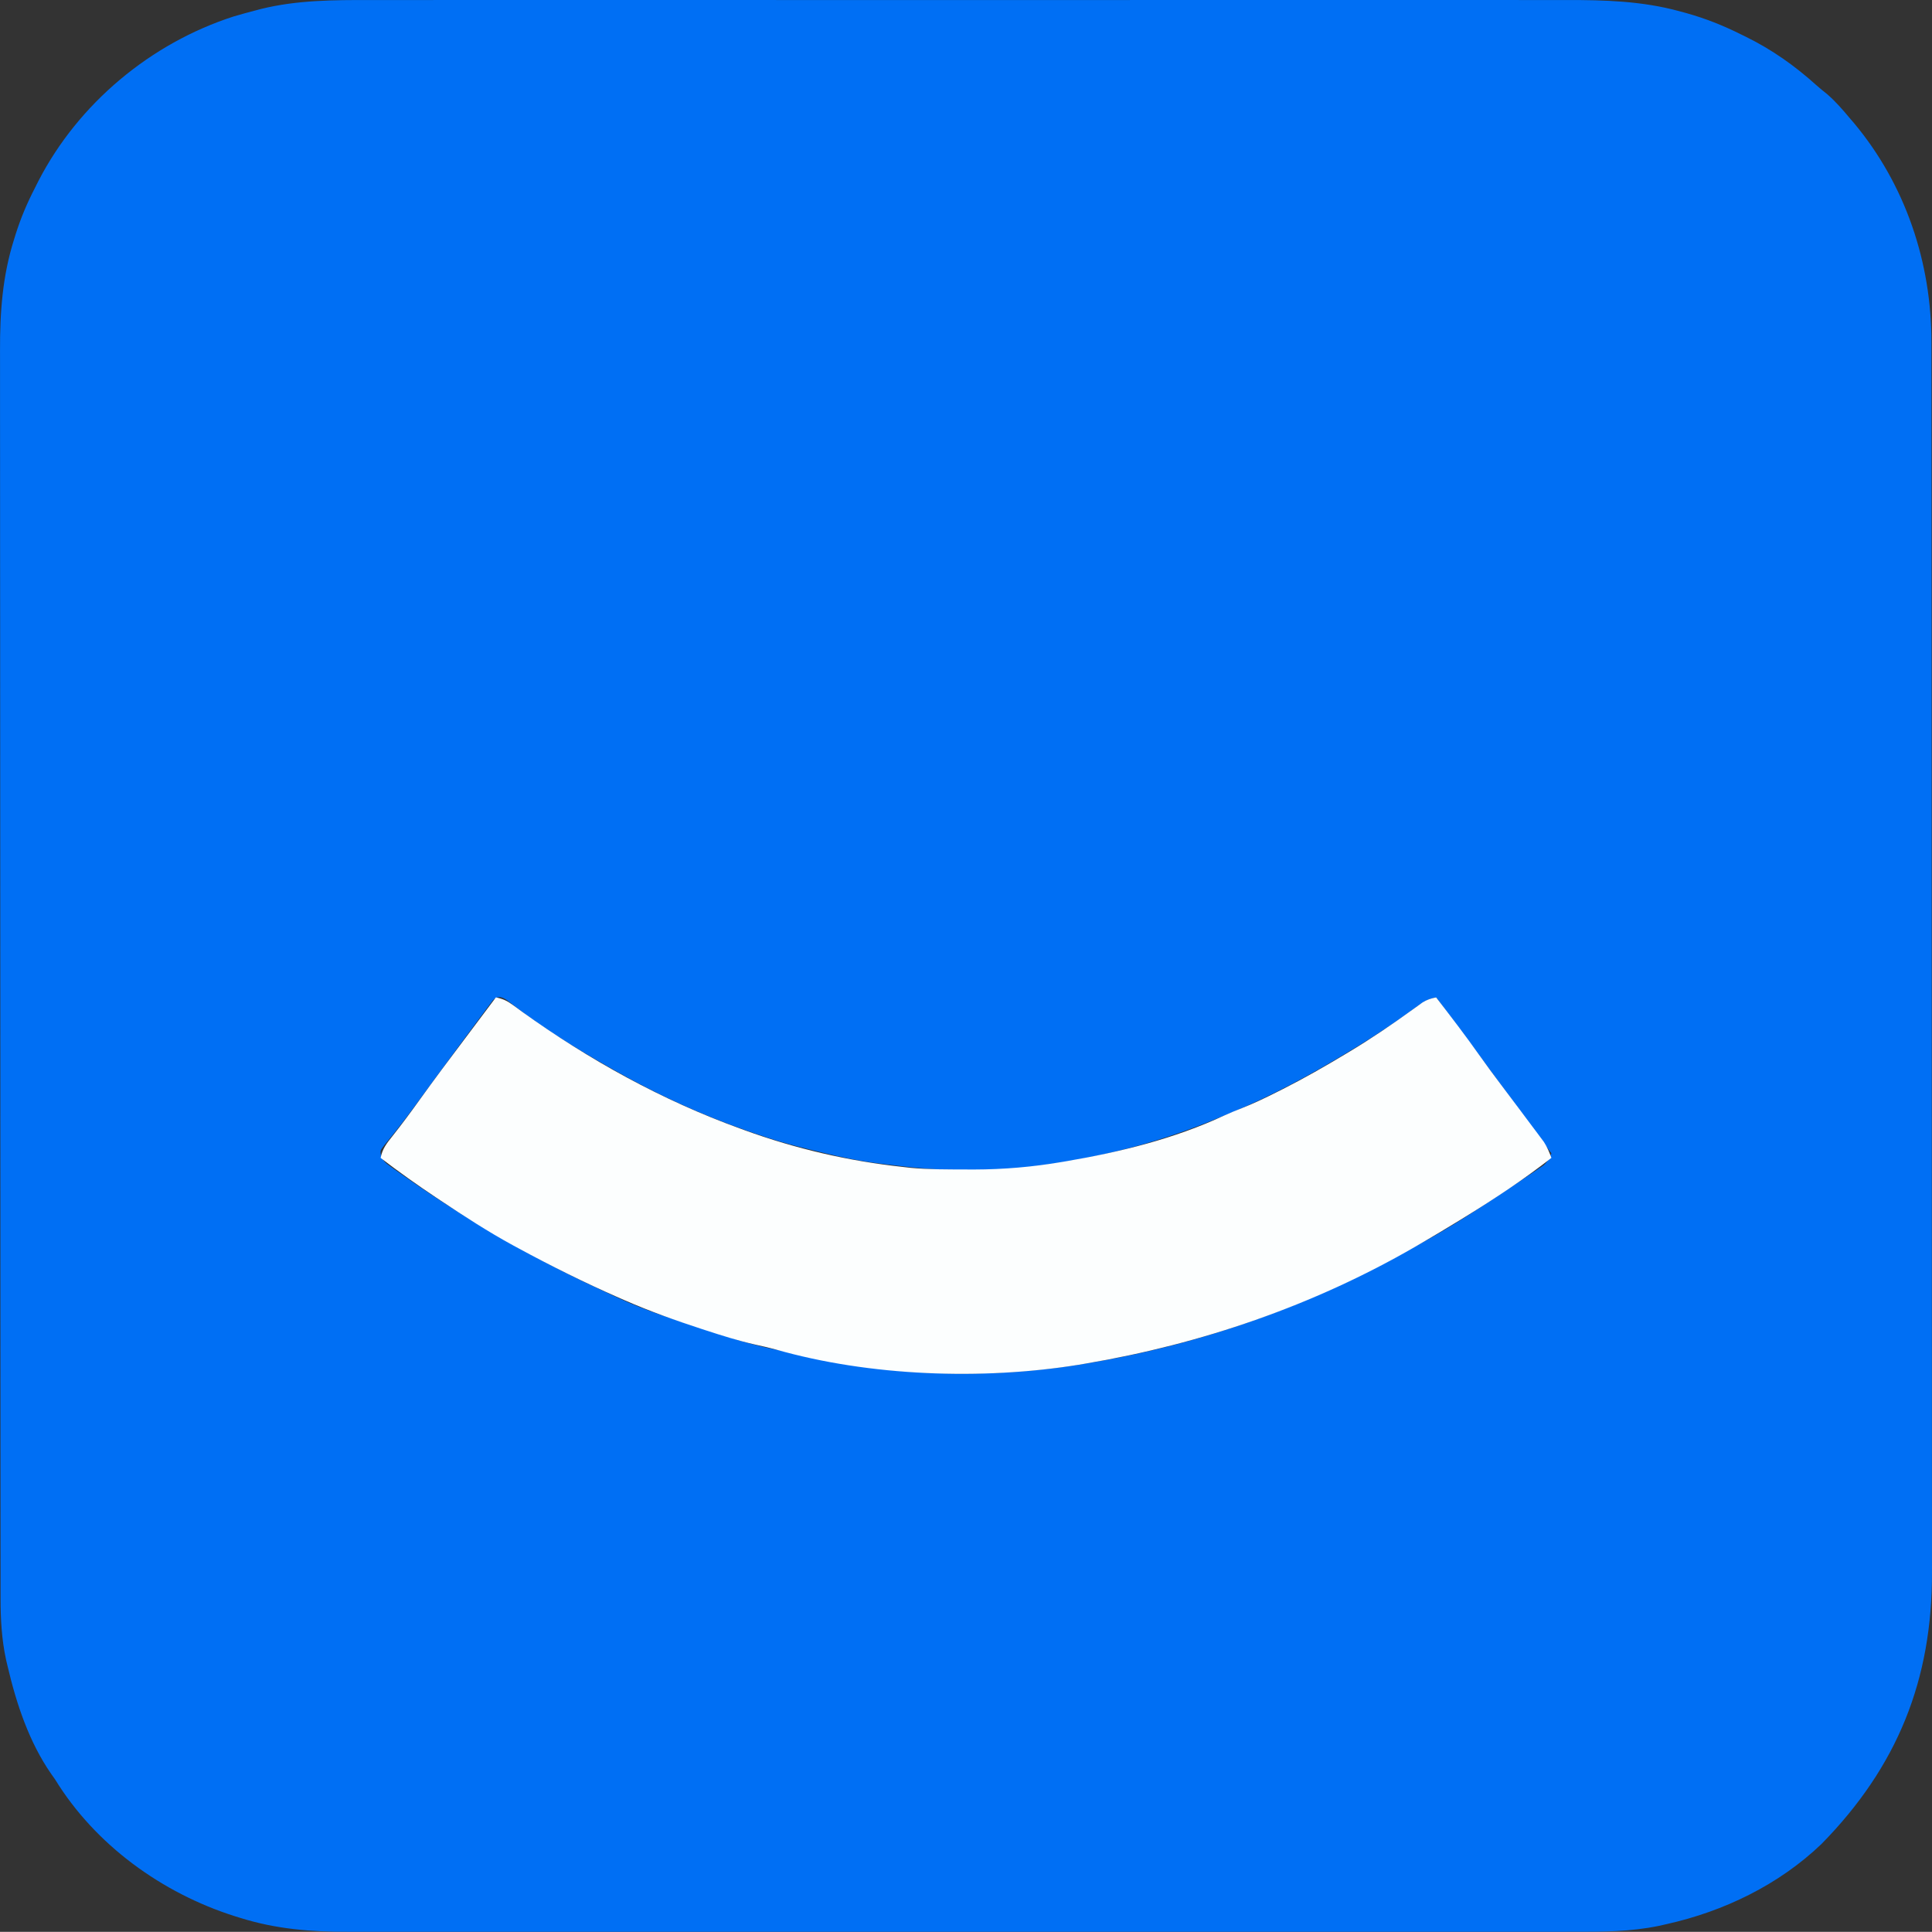
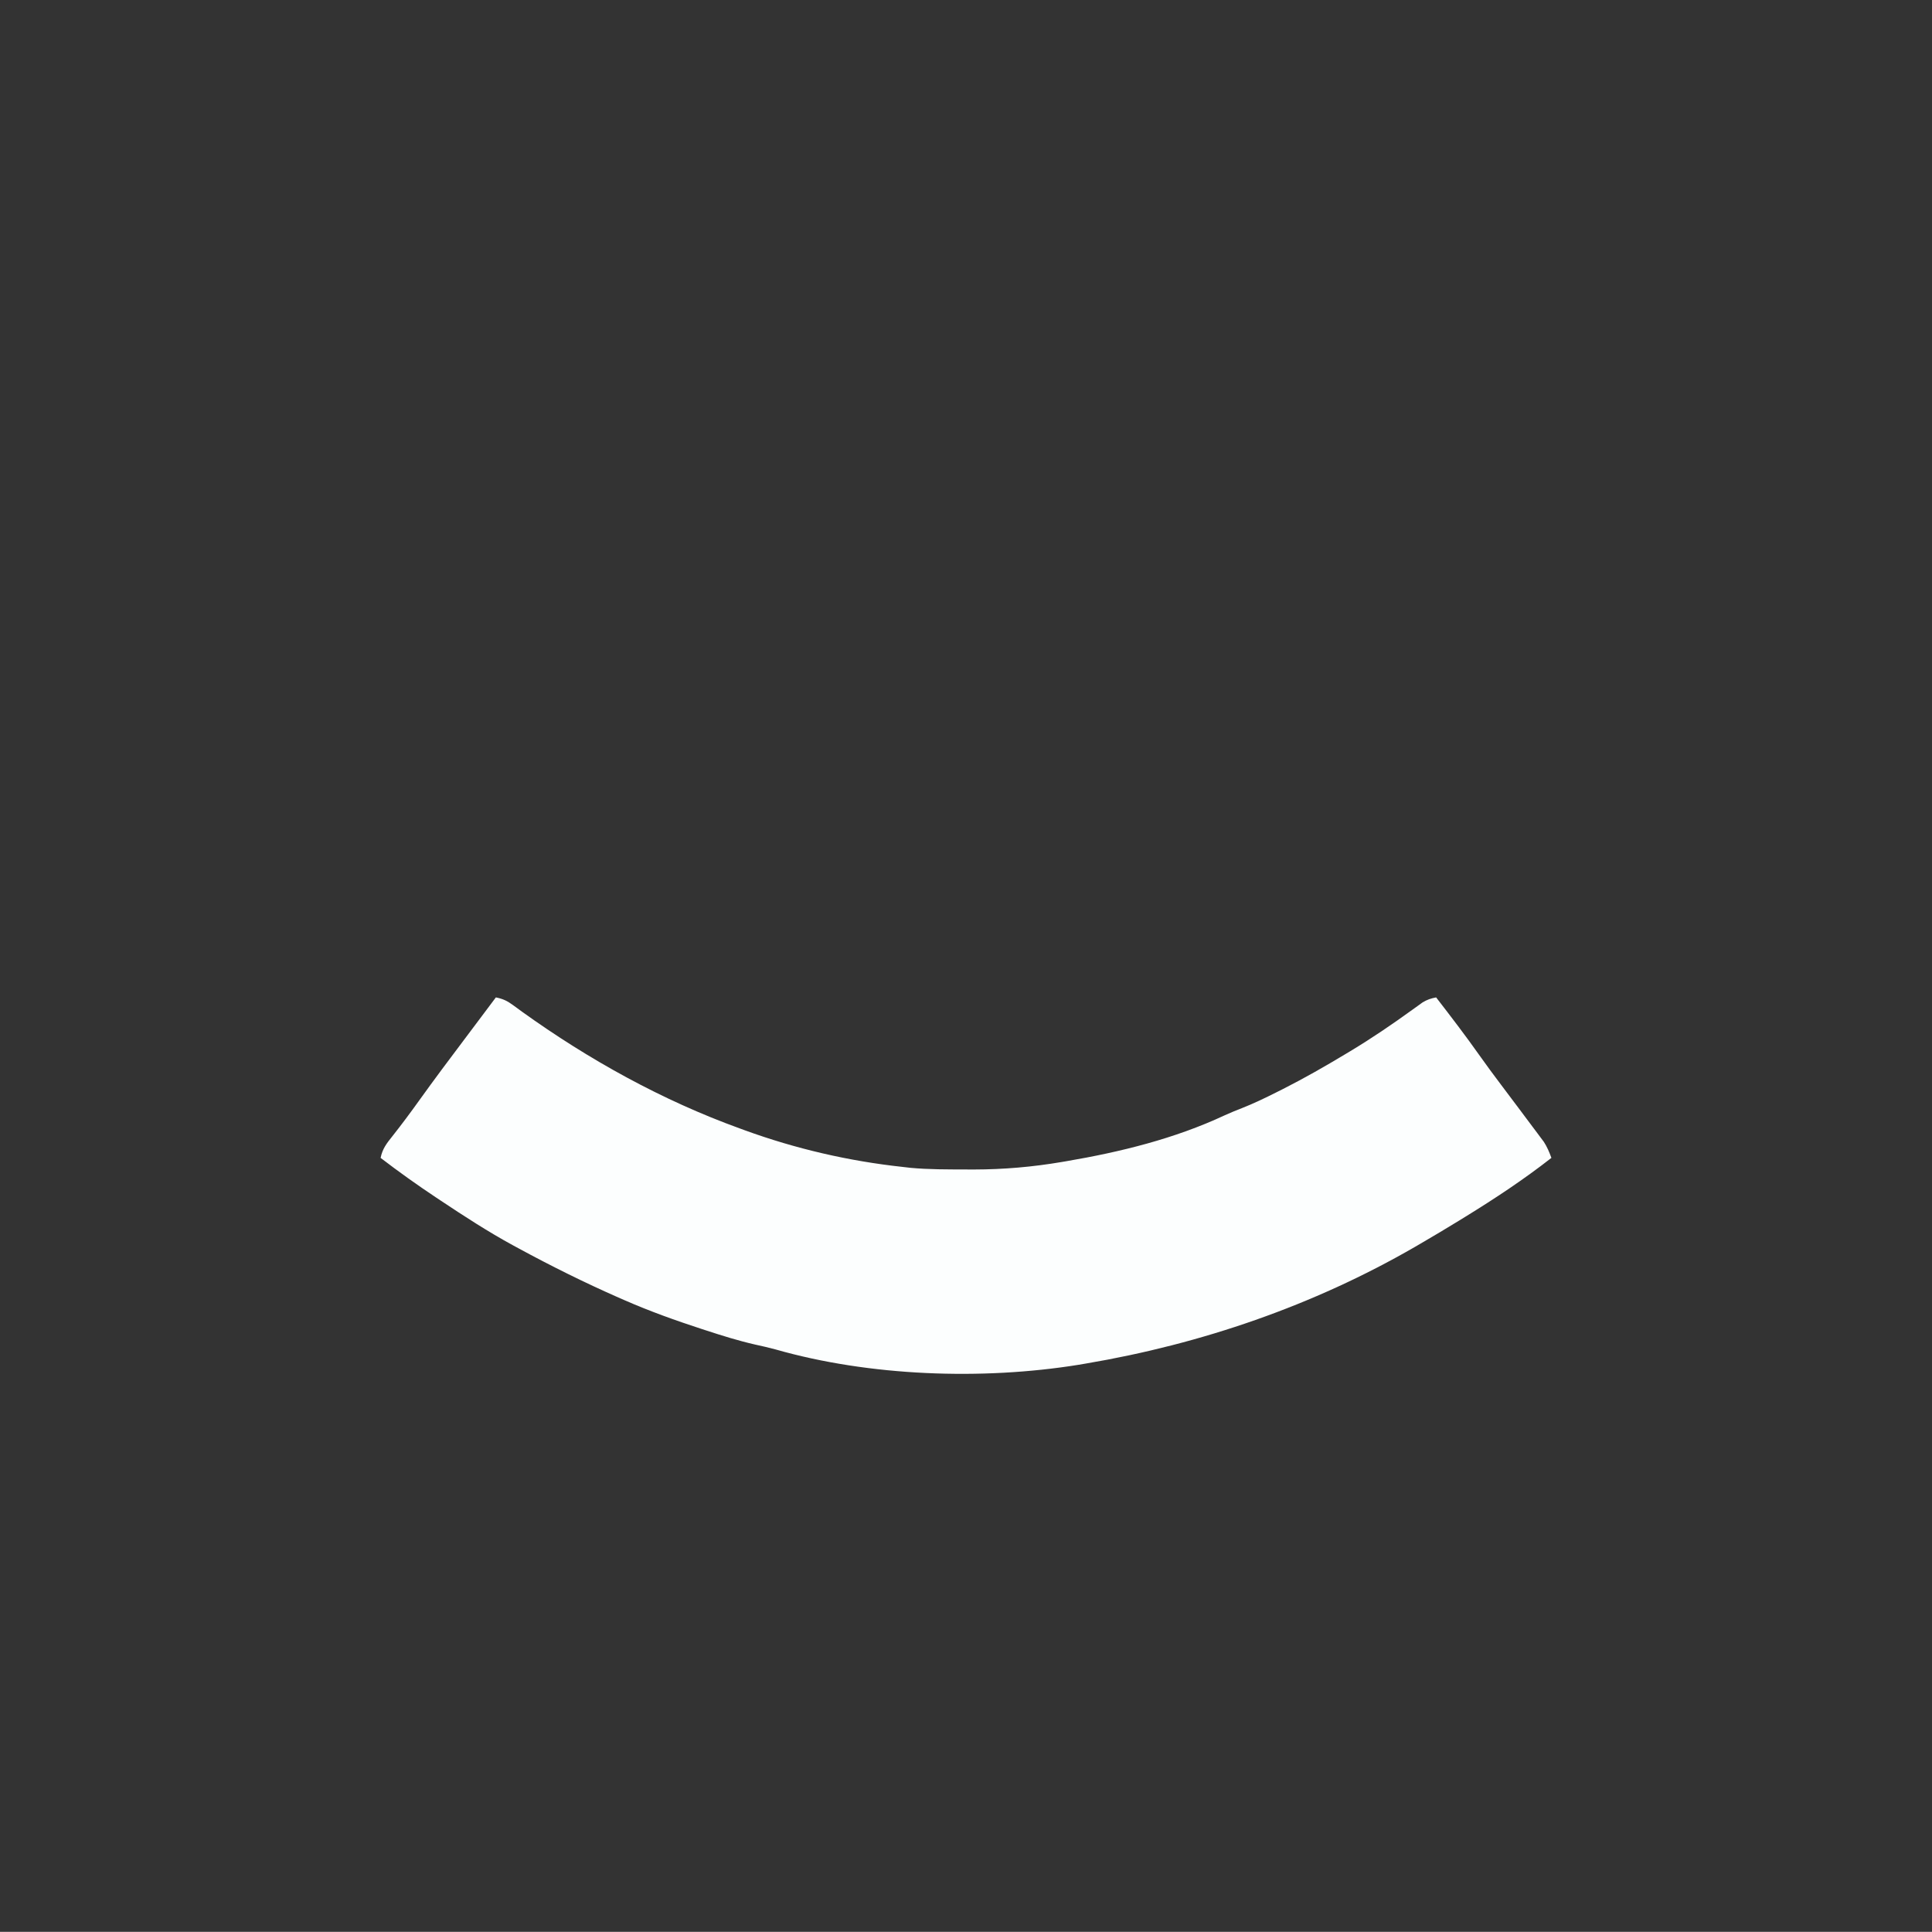
<svg xmlns="http://www.w3.org/2000/svg" xmlns:ns1="http://sodipodi.sourceforge.net/DTD/sodipodi-0.dtd" xmlns:ns2="http://www.inkscape.org/namespaces/inkscape" id="svg" version="1.1" style="display:block" viewBox="0 0 854.765 854.69" ns1:docname="logo-only.svg" width="854.765" height="854.69" ns2:version="1.2.1 (9c6d41e410, 2022-07-14)">
  <rect x="0" y="0" width="854.765" height="854.69" fill="#333333" stroke="none" />
  <defs id="defs35" />
  <ns1:namedview id="namedview33" pagecolor="#ffffff" bordercolor="#666666" borderopacity="1.0" ns2:showpageshadow="2" ns2:pageopacity="0.0" ns2:pagecheckerboard="0" ns2:deskcolor="#d1d1d1" showgrid="false" ns2:zoom="0.20464" ns2:cx="1783.62" ns2:cy="425.13683" ns2:window-width="2560" ns2:window-height="1369" ns2:window-x="2552" ns2:window-y="1072" ns2:window-maximized="1" ns2:current-layer="svg" />
-   <path d="m 164.059,0.022 c 2.365,-0.002 4.731,-0.005 7.096,-0.009 5.785,-0.007 11.57,-0.006 17.356,1.0153e-4 6.939,0.006 13.877,0.001 20.816,-0.004 13.593,-0.011 27.186,-0.01 40.779,-0.004 11.896,0.005 23.793,0.006 35.689,0.004 0.791,-1.5277e-4 1.581,-3.0554e-4 2.396,-4.6294e-4 3.21,-6.2272e-4 6.419,-0.001 9.629,-0.002 30.081,-0.006 60.162,-5.8137e-4 90.242,0.01 26.695,0.009 53.39,0.009 80.084,-9.2198e-4 30.026,-0.011 60.052,-0.015 90.078,-0.009 3.204,6.4138e-4 6.408,0.001 9.612,0.002 0.789,1.5816e-4 1.578,3.1631e-4 2.39,4.7926e-4 11.885,0.002 23.77,-3.7627e-4 35.655,-0.005 13.522,-0.006 27.043,-0.004 40.565,0.007 6.894,0.005 13.789,0.008 20.683,7.0169e-4 6.319,-0.006 12.639,-0.003 18.958,0.008 2.278,0.002 4.555,0.001 6.833,-0.004 16.95,-0.033 33.636,0.434 50.086,4.949 0.969,0.261 1.937,0.521 2.936,0.79 8.556,2.391 16.506,5.552 24.439,9.523 0.639,0.312 1.277,0.624 1.936,0.945 11.64,5.721 21.676,12.81 31.334,21.512 1.55,1.382 3.168,2.687 4.793,3.98 3.708,3.234 6.792,6.789 9.938,10.562 0.617,0.718 1.235,1.436 1.871,2.176 22.777,27.268 34.331,61.747 34.26,97.099 0.003,1.466 0.003,1.466 0.006,2.961 0.006,3.258 0.004,6.516 0.003,9.775 0.003,2.366 0.006,4.733 0.009,7.099 0.007,5.811 0.01,11.622 0.01,17.433 9.1e-4,6.965 0.008,13.93 0.014,20.894 0.016,16.83 0.022,33.66 0.027,50.491 0.002,7.968 0.006,15.937 0.01,23.905 0.013,27.298 0.024,54.597 0.027,81.895 2.2e-4,1.712 4.4e-4,3.425 6.6e-4,5.137 2.3e-4,1.716 4.5e-4,3.433 6.7e-4,5.149 4.4e-4,3.443 8.9e-4,6.886 0.001,10.329 1.1e-4,0.854 2.1e-4,1.707 3.3e-4,2.587 0.004,27.668 0.019,55.336 0.043,83.005 0.025,29.281 0.038,58.562 0.04,87.843 1.7e-4,3.218 3.8e-4,6.436 6.3e-4,9.654 6e-5,0.792 1.1e-4,1.585 1.7e-4,2.401 10e-4,12.718 0.012,25.436 0.027,38.154 0.014,12.797 0.018,25.595 0.01,38.392 -0.004,6.925 -0.003,13.85 0.011,20.775 0.013,6.351 0.011,12.703 -5.9e-4,19.054 -0.002,2.286 10e-4,4.572 0.01,6.858 0.172,47.863 -15.255,86.228 -48.896,120.497 -18.863,18.053 -43.156,29.785 -68.484,35.438 -1.686,0.379 -1.686,0.379 -3.406,0.765 -12.596,2.619 -24.987,2.656 -37.809,2.616 -2.424,0.003 -4.848,0.008 -7.271,0.014 -5.244,0.01 -10.487,0.011 -15.731,0.003 -7.798,-0.011 -15.596,-0.006 -23.393,0.004 -13.932,0.016 -27.863,0.015 -41.795,0.006 -12.192,-0.008 -24.384,-0.01 -36.576,-0.006 -0.81,2.3e-4 -1.62,4.6e-4 -2.455,7e-4 -3.289,9.3e-4 -6.578,0.002 -9.867,0.003 -30.825,0.009 -61.651,8.7e-4 -92.476,-0.015 -27.359,-0.014 -54.719,-0.013 -82.078,0.001 -30.771,0.016 -61.541,0.022 -92.312,0.013 -3.283,-9.6e-4 -6.566,-0.002 -9.849,-0.003 -0.808,-2.3e-4 -1.617,-4.7e-4 -2.449,-7.1e-4 -12.182,-0.003 -24.363,5.6e-4 -36.545,0.008 -13.857,0.009 -27.714,0.006 -41.572,-0.01 -7.746,-0.009 -15.492,-0.009 -23.238,0.002 -5.796,0.008 -11.591,-6.9e-4 -17.387,-0.015 -2.336,-0.003 -4.671,-0.002 -7.007,0.006 -16.547,0.048 -31.969,-1.178 -47.846,-6.142 -1.248,-0.385 -1.248,-0.385 -2.522,-0.778 -32.159,-10.214 -61.637,-31.523 -79.415,-60.472 -0.583,-0.825 -1.165,-1.65 -1.766,-2.5 -9.75,-14.054 -15.355,-30.972 -19.234,-47.5 -0.233,-0.986 -0.467,-1.972 -0.707,-2.988 -1.951,-9.025 -2.442,-18.087 -2.424,-27.297 -0.002,-0.99 -0.004,-1.981 -0.006,-3.001 -0.006,-3.309 -0.004,-6.619 -0.003,-9.928 -0.003,-2.401 -0.006,-4.801 -0.009,-7.202 -0.007,-5.899 -0.01,-11.799 -0.01,-17.698 -9.2e-4,-7.07 -0.008,-14.14 -0.014,-21.21 -0.016,-17.084 -0.022,-34.168 -0.027,-51.253 -0.002,-8.087 -0.006,-16.173 -0.01,-24.26 -0.013,-27.698 -0.024,-55.396 -0.027,-83.094 -2.2e-4,-1.738 -4.4e-4,-3.475 -6.6e-4,-5.213 -2.2e-4,-1.742 -4.4e-4,-3.483 -6.6e-4,-5.225 -4.5e-4,-3.494 -8.9e-4,-6.988 -0.001,-10.482 -1.1e-4,-0.866 -2.2e-4,-1.733 -3.3e-4,-2.625 -0.004,-28.084 -0.02,-56.168 -0.043,-84.252 -0.025,-29.713 -0.038,-59.427 -0.04,-89.14 -1.8e-4,-3.264 -3.9e-4,-6.528 -6.4e-4,-9.793 -5e-5,-0.804 -1.1e-4,-1.607 -1.7e-4,-2.435 -10e-4,-12.911 -0.012,-25.823 -0.027,-38.734 -0.014,-12.987 -0.018,-25.974 -0.01,-38.96 0.004,-7.706 6.6e-4,-15.412 -0.015,-23.118 -0.011,-5.768 -0.006,-11.536 0.005,-17.303 0.002,-2.323 -10e-4,-4.646 -0.01,-6.969 -0.059,-16.877 1.07,-32.936 6.193,-49.133 0.258,-0.834 0.516,-1.668 0.781,-2.528 2.233,-7.014 5.021,-13.619 8.406,-20.16 0.545,-1.087 1.091,-2.173 1.652,-3.293 17.71,-34.255 49.672,-60.907 86.348,-72.707 3.235,-0.956 6.485,-1.838 9.75,-2.688 0.761,-0.203 1.522,-0.405 2.306,-0.614 16.019,-3.962 32.234,-3.988 48.621,-3.953 z M 218.071,442.535 c -0.66,0.887 -0.66,0.887 -1.333,1.792 -0.505,0.669 -1.009,1.338 -1.529,2.027 -0.541,0.738 -1.082,1.475 -1.639,2.235 -0.571,0.763 -1.142,1.527 -1.731,2.313 -1.829,2.451 -3.644,4.912 -5.457,7.375 -1.159,1.564 -2.317,3.128 -3.477,4.691 -3.521,4.76 -7.023,9.533 -10.523,14.309 -1.819,2.48 -3.638,4.96 -5.459,7.438 -1.181,1.607 -2.361,3.216 -3.539,4.826 -2.653,3.611 -5.332,7.185 -8.139,10.678 -0.476,0.596 -0.952,1.193 -1.442,1.807 -1.263,1.571 -2.543,3.128 -3.823,4.685 -1.82,2.346 -1.82,2.346 -1.412,4.549 1.008,2.496 2.065,3.316 4.252,4.865 0.722,0.517 1.443,1.035 2.187,1.568 1.176,0.815 1.176,0.815 2.376,1.647 0.807,0.57 1.613,1.14 2.444,1.727 8.034,5.635 16.235,11.01 24.556,16.21 0.962,0.603 1.925,1.207 2.916,1.828 7.864,4.89 15.846,9.518 23.959,13.984 0.622,0.343 1.245,0.687 1.886,1.041 11.08,6.1 22.318,11.776 33.823,17.037 2.123,0.975 4.232,1.974 6.338,2.984 12.394,5.82 25.55,9.783 38.558,13.985 3.056,0.989 6.105,1.994 9.153,3.007 8.26,2.717 16.408,4.965 24.973,6.492 3.109,0.587 6.145,1.333 9.209,2.114 39.462,9.503 85.236,10.319 125.186,3.526 1.239,-0.209 2.479,-0.419 3.756,-0.634 33.936,-5.836 66.649,-15.646 98.244,-29.366 0.9,-0.388 1.8,-0.775 2.728,-1.175 13.344,-5.781 26.138,-12.322 38.811,-19.448 2.187,-1.223 4.384,-2.423 6.59,-3.611 12.07,-6.549 23.45,-14.158 34.871,-21.766 0.941,-0.621 1.882,-1.242 2.852,-1.882 2.661,-1.758 5.312,-3.529 7.961,-5.305 0.8,-0.528 1.601,-1.056 2.425,-1.601 1.099,-0.745 1.099,-0.745 2.219,-1.505 0.639,-0.428 1.278,-0.856 1.937,-1.298 1.849,-1.622 2.651,-3.162 3.606,-5.409 -0.351,-0.476 -0.702,-0.952 -1.063,-1.443 -16.492,-22.382 -16.492,-22.382 -18.219,-24.726 -1.151,-1.562 -2.302,-3.124 -3.454,-4.687 -2.982,-4.046 -5.962,-8.093 -8.94,-12.141 -6.401,-8.699 -12.819,-17.382 -19.324,-26.004 -3.309,0.621 -5.422,1.8 -8.133,3.773 -0.797,0.572 -1.593,1.144 -2.414,1.733 -0.851,0.617 -1.702,1.233 -2.578,1.869 -9.378,6.673 -18.955,12.795 -28.875,18.625 -1.215,0.723 -1.215,0.723 -2.455,1.46 -17.157,10.181 -34.945,19.276 -53.545,26.54 -0.933,0.382 -1.867,0.763 -2.828,1.156 -25.35,10.14 -52.072,16.631 -79.172,19.844 -1.661,0.197 -1.661,0.197 -3.355,0.398 -18.516,1.702 -37.618,1.349 -56.048,-1.061 -1.97,-0.256 -3.943,-0.492 -5.917,-0.718 -8.933,-1.078 -17.528,-2.797 -26.25,-4.969 -2.123,-0.528 -4.249,-1.041 -6.376,-1.553 -8.157,-1.986 -16.135,-4.292 -24.053,-7.098 -0.891,-0.309 -1.781,-0.617 -2.699,-0.935 -20.846,-7.264 -40.111,-16.156 -59.301,-27.065 -0.929,-0.528 -1.859,-1.056 -2.816,-1.6 -15.429,-8.82 -30.53,-18.208 -44.444,-29.301 -2.327,-1.471 -3.965,-1.843 -6.052,0.16 z" style="fill:#006ff4" id="path4" />
  <path d="m 219.382,441.276 c 2.999,0.599 4.987,1.489 7.441,3.301 0.656,0.476 1.311,0.952 1.987,1.443 0.704,0.518 1.409,1.035 2.134,1.569 29.597,21.269 62.114,39.281 96.438,51.688 0.701,0.257 1.401,0.515 2.123,0.78 22.503,8.192 46.069,13.645 69.877,16.22 1.125,0.13 2.251,0.26 3.41,0.395 8.177,0.76 16.384,0.703 24.59,0.73 1.745,0.007 1.745,0.007 3.526,0.014 13.135,-0.025 25.901,-1.129 38.849,-3.327 0.645,-0.109 1.289,-0.218 1.953,-0.33 23.898,-4.068 47.957,-9.967 69.992,-20.262 2.545,-1.16 5.107,-2.204 7.714,-3.217 5.278,-2.08 10.337,-4.518 15.402,-7.066 0.951,-0.478 1.902,-0.955 2.881,-1.447 9.448,-4.798 18.609,-10.021 27.681,-15.49 0.677,-0.405 1.354,-0.811 2.051,-1.229 9.401,-5.655 18.408,-11.787 27.3,-18.214 0.807,-0.577 1.614,-1.154 2.446,-1.749 0.715,-0.518 1.43,-1.035 2.167,-1.569 2.035,-1.24 3.707,-1.805 6.036,-2.24 6.564,8.491 13.075,17.002 19.268,25.769 3.089,4.362 6.266,8.65 9.482,12.918 2.084,2.771 4.167,5.542 6.25,8.312 0.616,0.819 1.232,1.637 1.866,2.48 1.925,2.565 3.843,5.135 5.759,7.707 0.604,0.802 1.208,1.604 1.831,2.43 0.564,0.759 1.127,1.518 1.708,2.3 0.5,0.668 0.999,1.336 1.514,2.024 1.455,2.266 2.397,4.534 3.322,7.058 -12.16,9.512 -24.861,17.906 -38,26 -0.862,0.532 -1.724,1.063 -2.612,1.611 -5.755,3.534 -11.551,6.992 -17.388,10.389 -0.78,0.454 -1.559,0.909 -2.362,1.377 -44.937,25.972 -94.567,42.998 -145.638,51.623 -1.072,0.182 -2.144,0.364 -3.248,0.552 -42.64,6.863 -92.435,5.092 -133.977,-6.793 -2.99,-0.818 -5.993,-1.49 -9.021,-2.153 -7.406,-1.685 -14.601,-3.936 -21.816,-6.293 -0.677,-0.22 -1.355,-0.44 -2.052,-0.667 -11.498,-3.746 -22.8,-7.801 -33.885,-12.646 -0.923,-0.403 -1.845,-0.806 -2.796,-1.221 -15.062,-6.637 -29.743,-13.922 -44.204,-21.779 -0.781,-0.422 -1.561,-0.843 -2.365,-1.277 -11.069,-6.031 -21.585,-12.871 -32.072,-19.848 -0.635,-0.422 -1.269,-0.843 -1.923,-1.277 -8.422,-5.607 -16.612,-11.438 -24.639,-17.598 0.857,-4.084 2.627,-6.351 5.25,-9.625 4.119,-5.218 8.07,-10.531 11.938,-15.938 6.53,-9.102 13.238,-18.062 19.981,-27.007 2.929,-3.889 5.849,-7.785 8.769,-11.681 0.988,-1.318 1.977,-2.635 2.965,-3.953 0.692,-0.923 1.384,-1.846 2.098,-2.797 z" style="fill:#fcfefe" id="path24" />
</svg>